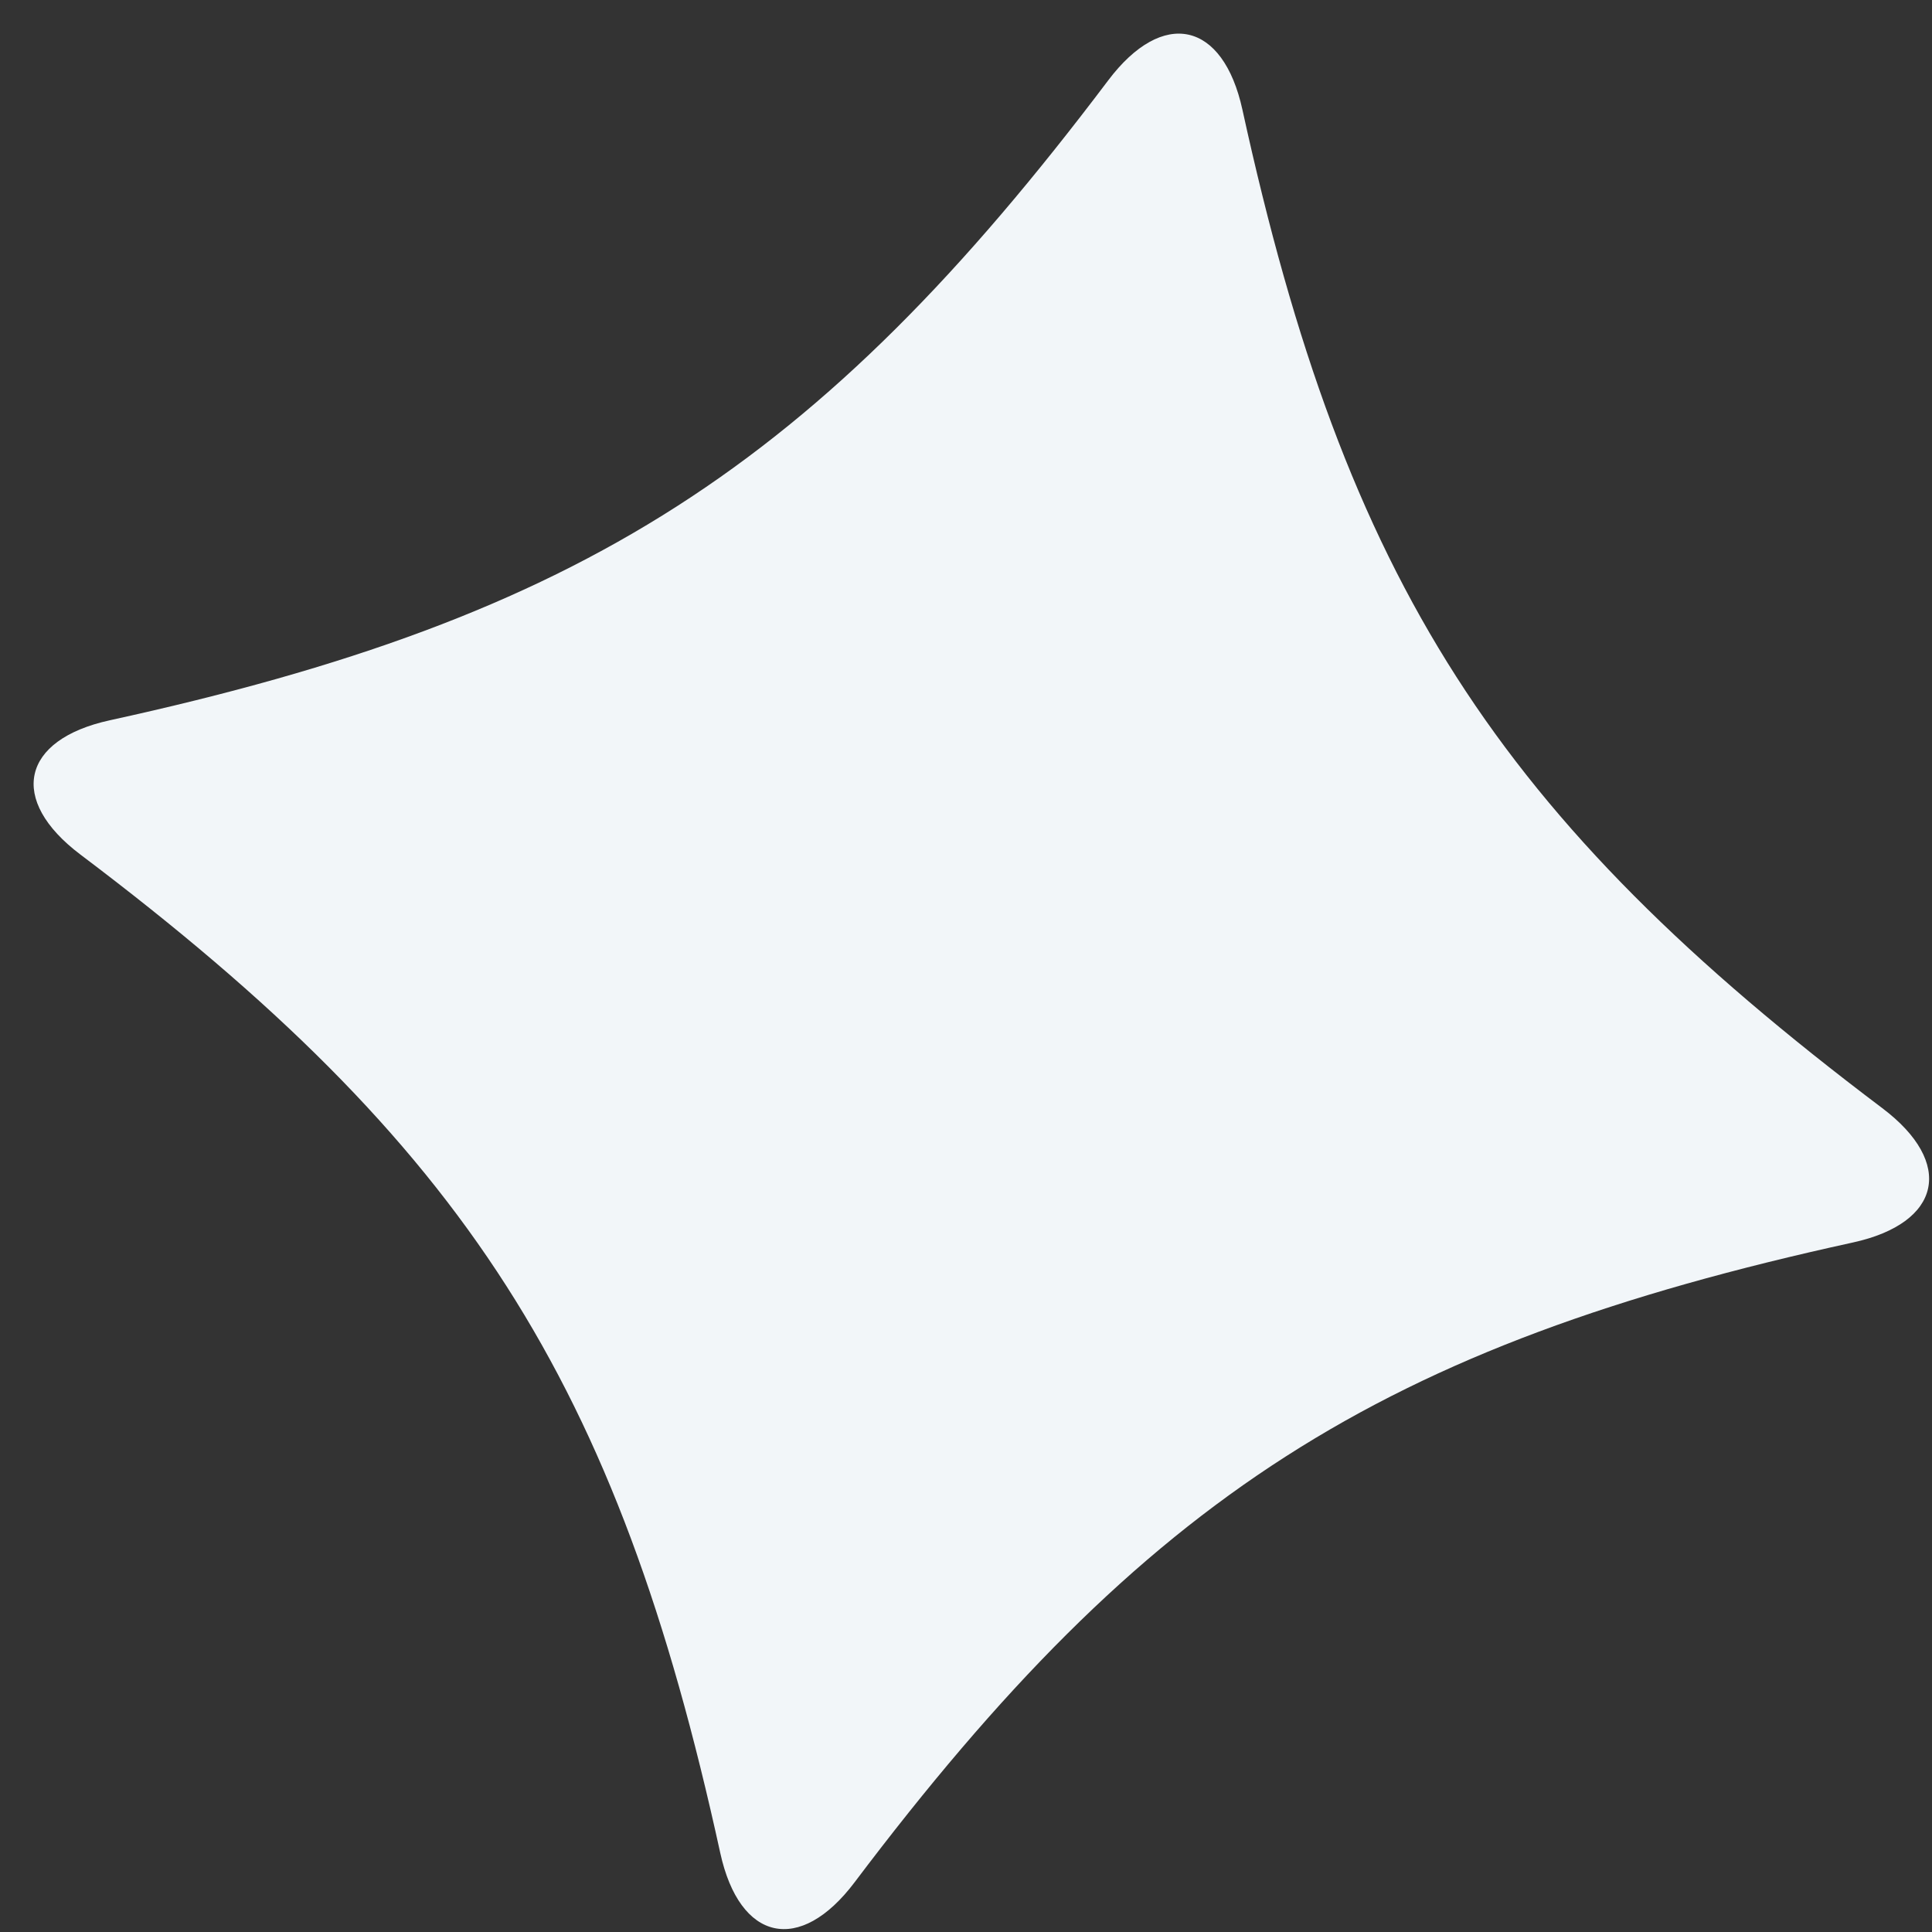
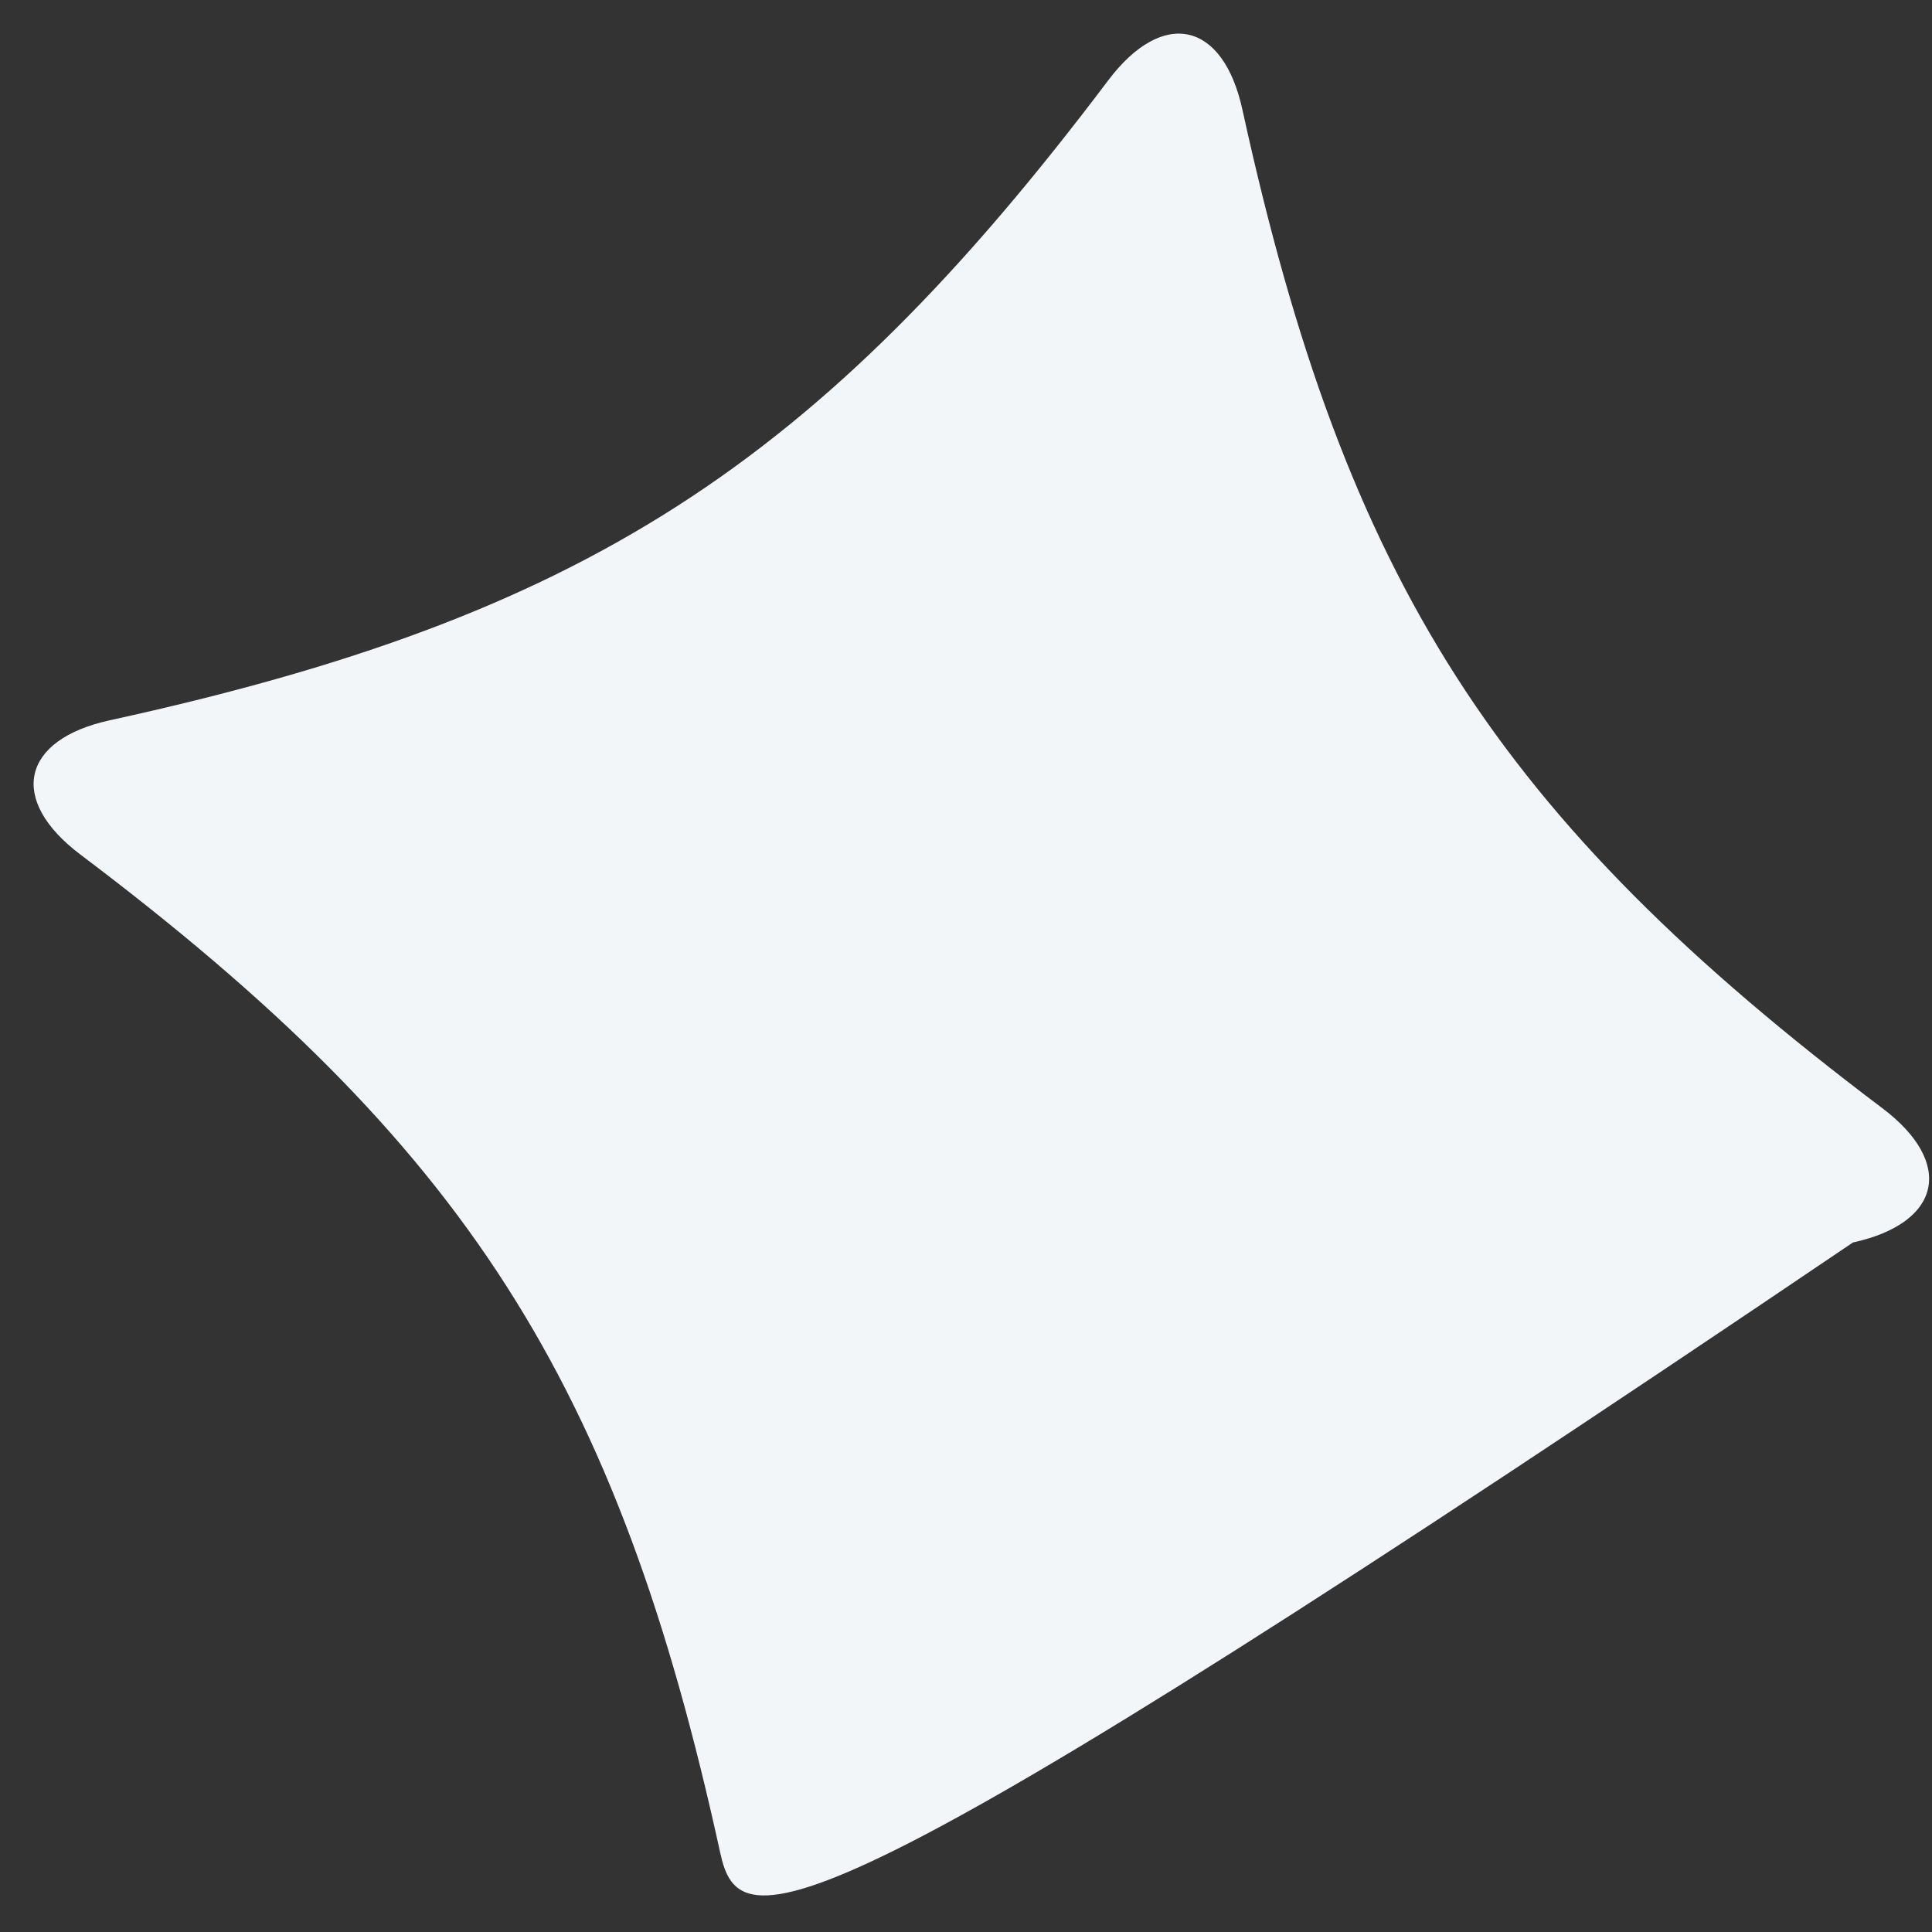
<svg xmlns="http://www.w3.org/2000/svg" width="56" height="56" viewBox="0 0 56 56" fill="none">
  <rect x="0" y="0" width="56" height="56" fill="#333333" stroke="none" />
-   <path d="M53.708 36.014C40.025 39.006 33.204 43.377 24.77 54.56C23.186 56.661 21.439 56.278 20.877 53.708C17.885 40.025 13.514 33.204 2.331 24.77C0.23 23.186 0.612 21.439 3.182 20.878C16.866 17.885 23.687 13.514 32.121 2.331C33.704 0.23 35.452 0.613 36.013 3.183C39.006 16.866 43.377 23.687 54.56 32.121C56.661 33.705 56.278 35.452 53.708 36.014Z" fill="#F2F6F9" />
+   <path d="M53.708 36.014C23.186 56.661 21.439 56.278 20.877 53.708C17.885 40.025 13.514 33.204 2.331 24.77C0.23 23.186 0.612 21.439 3.182 20.878C16.866 17.885 23.687 13.514 32.121 2.331C33.704 0.23 35.452 0.613 36.013 3.183C39.006 16.866 43.377 23.687 54.56 32.121C56.661 33.705 56.278 35.452 53.708 36.014Z" fill="#F2F6F9" />
</svg>